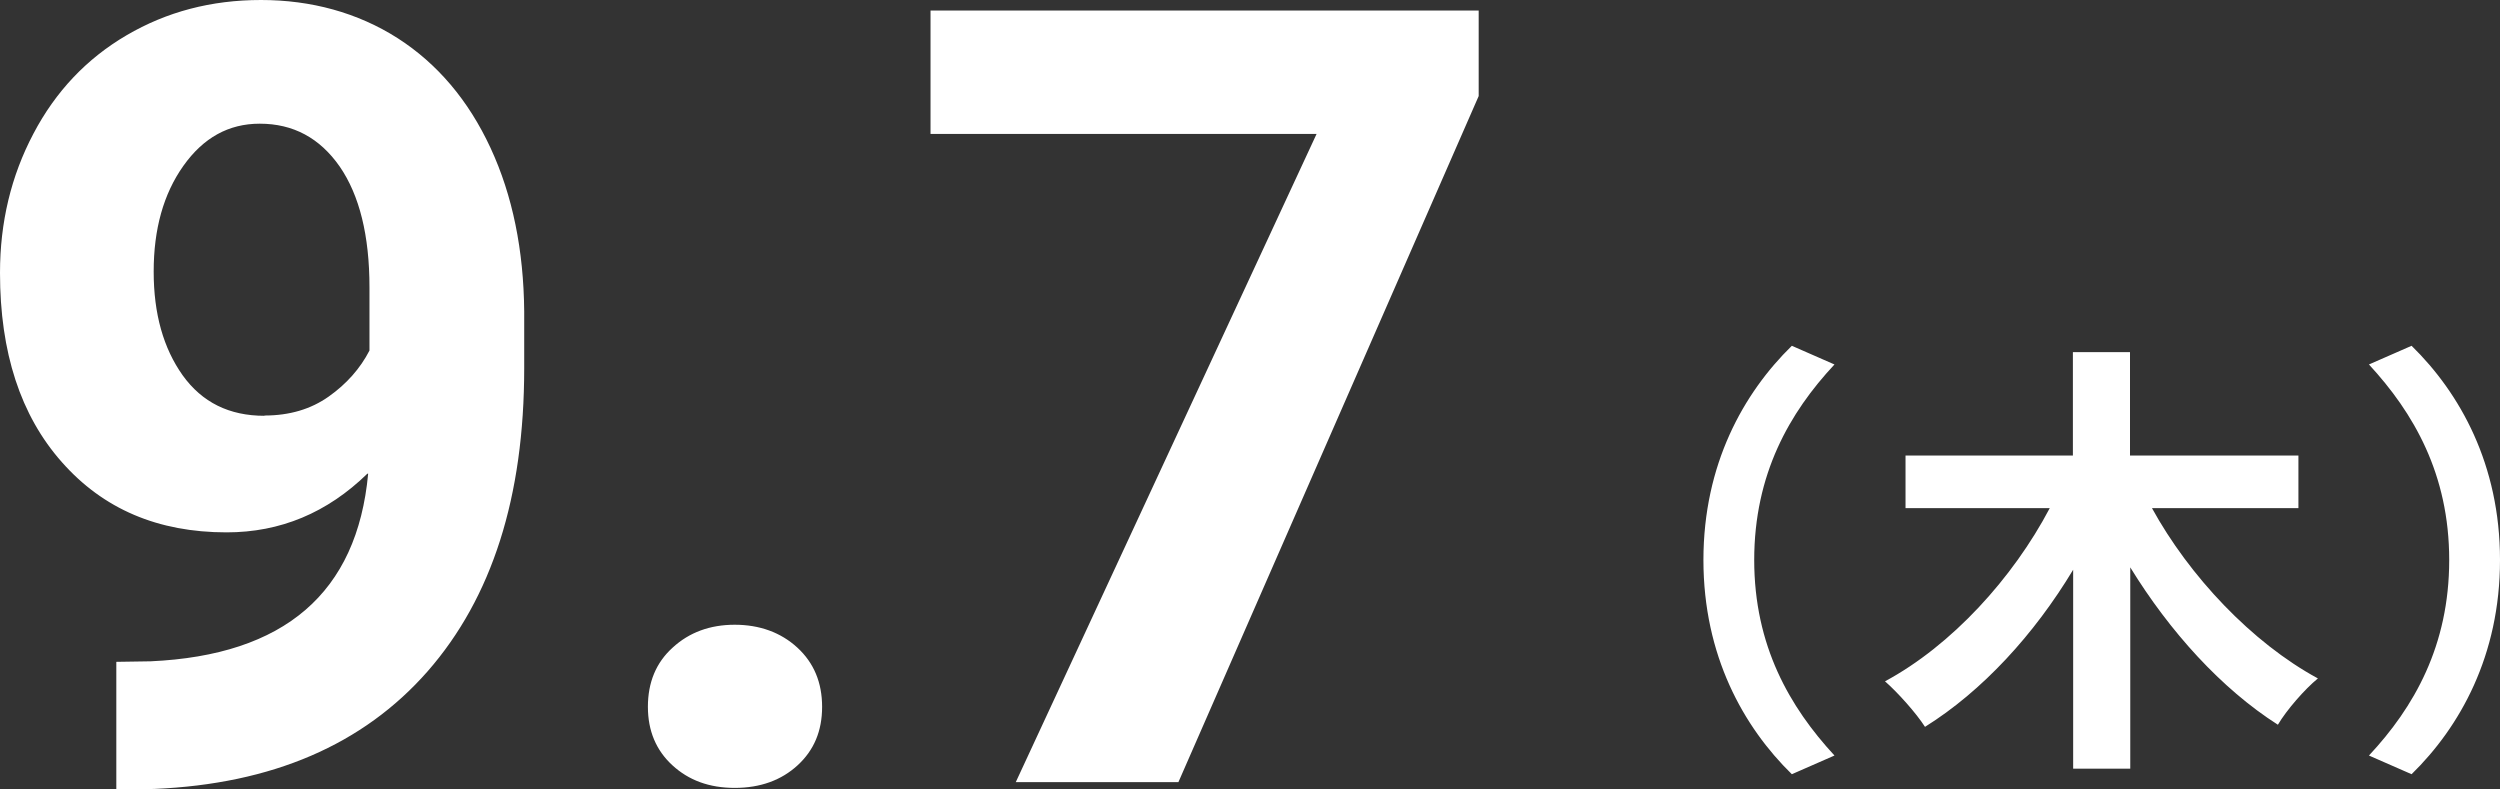
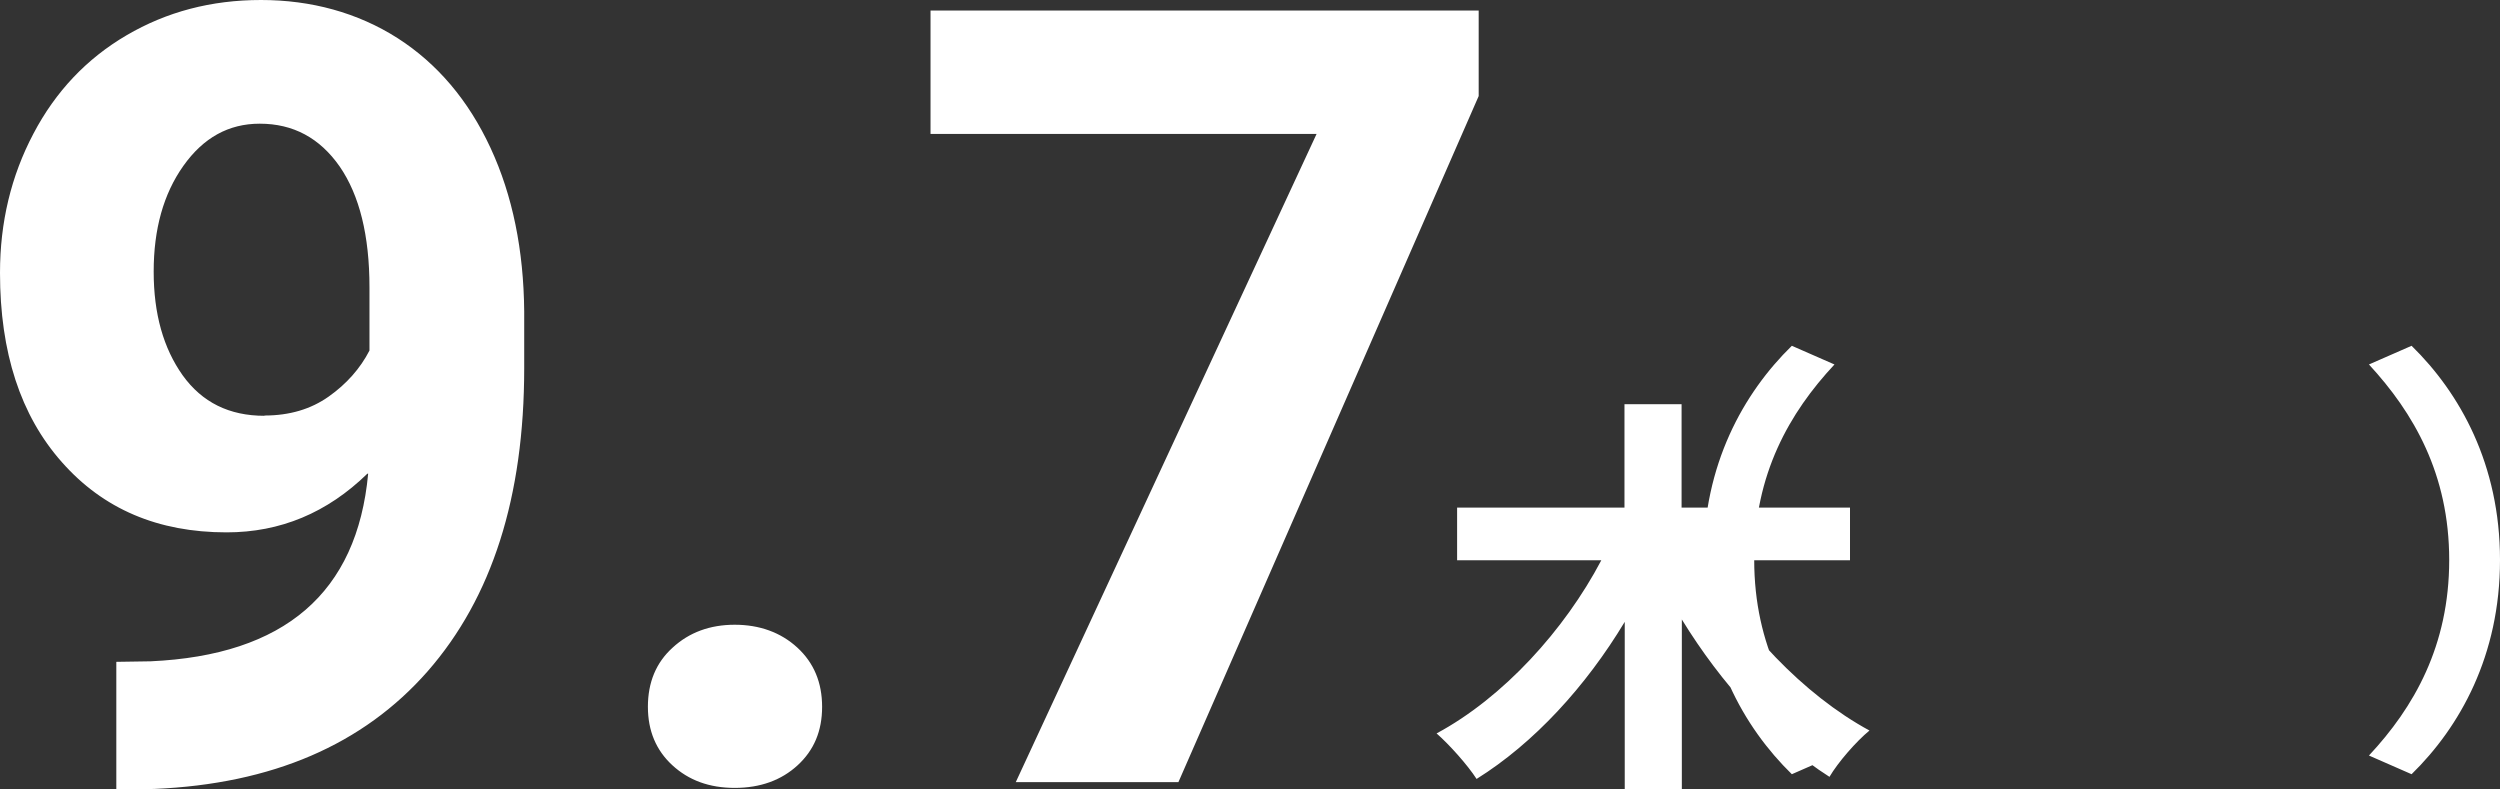
<svg xmlns="http://www.w3.org/2000/svg" viewBox="0 0 95 30">
  <rect x="0" y="0" width="95" height="30" fill="#333333" stroke="none" />
-   <path d="M13.96 18c-1.53 1.49-3.31 2.23-5.35 2.23-2.61 0-4.69-.89-6.26-2.67C.78 15.79 0 13.39 0 10.37c0-1.92.42-3.68 1.27-5.29.84-1.6 2.02-2.85 3.54-3.74S8.02 0 9.92 0s3.67.48 5.19 1.45c1.51.97 2.69 2.36 3.53 4.17s1.26 3.89 1.28 6.22v2.15c0 4.89-1.22 8.72-3.67 11.52-2.45 2.79-5.91 4.28-10.39 4.47L4.42 30v-4.85l1.3-.02c5.09-.23 7.85-2.6 8.27-7.13zm-3.91-2.21c.95 0 1.76-.24 2.44-.72s1.2-1.07 1.55-1.75v-2.4c0-1.97-.38-3.5-1.13-4.59-.76-1.09-1.77-1.63-3.04-1.63-1.18 0-2.14.53-2.9 1.6s-1.13 2.41-1.13 4.02.37 2.91 1.1 3.94c.74 1.03 1.77 1.54 3.11 1.54zm14.57 11.07c0-.93.31-1.68.94-2.25.63-.58 1.42-.87 2.36-.87s1.75.29 2.38.87.94 1.33.94 2.25-.31 1.65-.93 2.22-1.42.86-2.39.86-1.75-.29-2.37-.86-.93-1.31-.93-2.22zM56.19 3.65L44.78 29.72H38.6L50.03 5.09H35.36V.4h20.83zm8.54 17.63c0-3.63 1.52-6.34 3.36-8.14l1.62.71c-1.71 1.83-3.05 4.17-3.05 7.43s1.35 5.59 3.05 7.43l-1.62.71c-1.84-1.8-3.36-4.51-3.36-8.14zm17.04-1.98c1.42 2.59 3.8 5.12 6.31 6.48-.5.41-1.19 1.2-1.52 1.76-2.15-1.37-4.11-3.54-5.61-5.98v7.65h-2.17v-7.56c-1.48 2.46-3.45 4.61-5.63 5.97-.34-.53-1.04-1.31-1.52-1.73 2.53-1.36 4.86-3.92 6.26-6.58h-5.48v-2h6.36v-3.93h2.17v3.93h6.4v2h-5.58zM95 21.28c0 3.63-1.52 6.34-3.36 8.14l-1.62-.71c1.71-1.83 3.05-4.17 3.05-7.43s-1.35-5.59-3.05-7.43l1.62-.71c1.84 1.8 3.36 4.51 3.36 8.14z" fill="#fff" />
+   <path d="M13.96 18c-1.53 1.49-3.31 2.23-5.35 2.23-2.61 0-4.69-.89-6.26-2.67C.78 15.79 0 13.39 0 10.37c0-1.92.42-3.68 1.27-5.29.84-1.6 2.02-2.85 3.54-3.74S8.02 0 9.92 0s3.67.48 5.19 1.45c1.51.97 2.69 2.36 3.53 4.17s1.26 3.89 1.28 6.22v2.15c0 4.89-1.22 8.72-3.67 11.52-2.45 2.79-5.91 4.28-10.39 4.47L4.42 30v-4.85l1.3-.02c5.09-.23 7.85-2.6 8.27-7.13zm-3.91-2.21c.95 0 1.76-.24 2.44-.72s1.2-1.07 1.55-1.75v-2.4c0-1.97-.38-3.5-1.13-4.59-.76-1.09-1.77-1.63-3.04-1.63-1.18 0-2.14.53-2.9 1.6s-1.13 2.41-1.13 4.02.37 2.91 1.1 3.94c.74 1.03 1.77 1.54 3.11 1.54zm14.57 11.07c0-.93.31-1.68.94-2.25.63-.58 1.42-.87 2.36-.87s1.75.29 2.38.87.94 1.33.94 2.25-.31 1.65-.93 2.22-1.42.86-2.39.86-1.75-.29-2.37-.86-.93-1.31-.93-2.22zM56.19 3.65L44.78 29.72H38.6L50.03 5.09H35.36V.4h20.83zm8.54 17.63c0-3.63 1.52-6.34 3.36-8.14l1.62.71c-1.71 1.83-3.05 4.17-3.05 7.43s1.35 5.59 3.05 7.43l-1.62.71c-1.84-1.8-3.36-4.51-3.36-8.14zc1.42 2.59 3.8 5.12 6.31 6.48-.5.41-1.19 1.2-1.52 1.76-2.15-1.37-4.11-3.54-5.61-5.98v7.65h-2.17v-7.56c-1.48 2.46-3.45 4.61-5.63 5.97-.34-.53-1.04-1.31-1.52-1.73 2.53-1.36 4.86-3.92 6.26-6.58h-5.48v-2h6.36v-3.93h2.17v3.93h6.4v2h-5.58zM95 21.28c0 3.63-1.52 6.34-3.36 8.14l-1.62-.71c1.71-1.83 3.05-4.17 3.05-7.43s-1.35-5.59-3.05-7.43l1.62-.71c1.84 1.8 3.36 4.51 3.36 8.14z" fill="#fff" />
</svg>